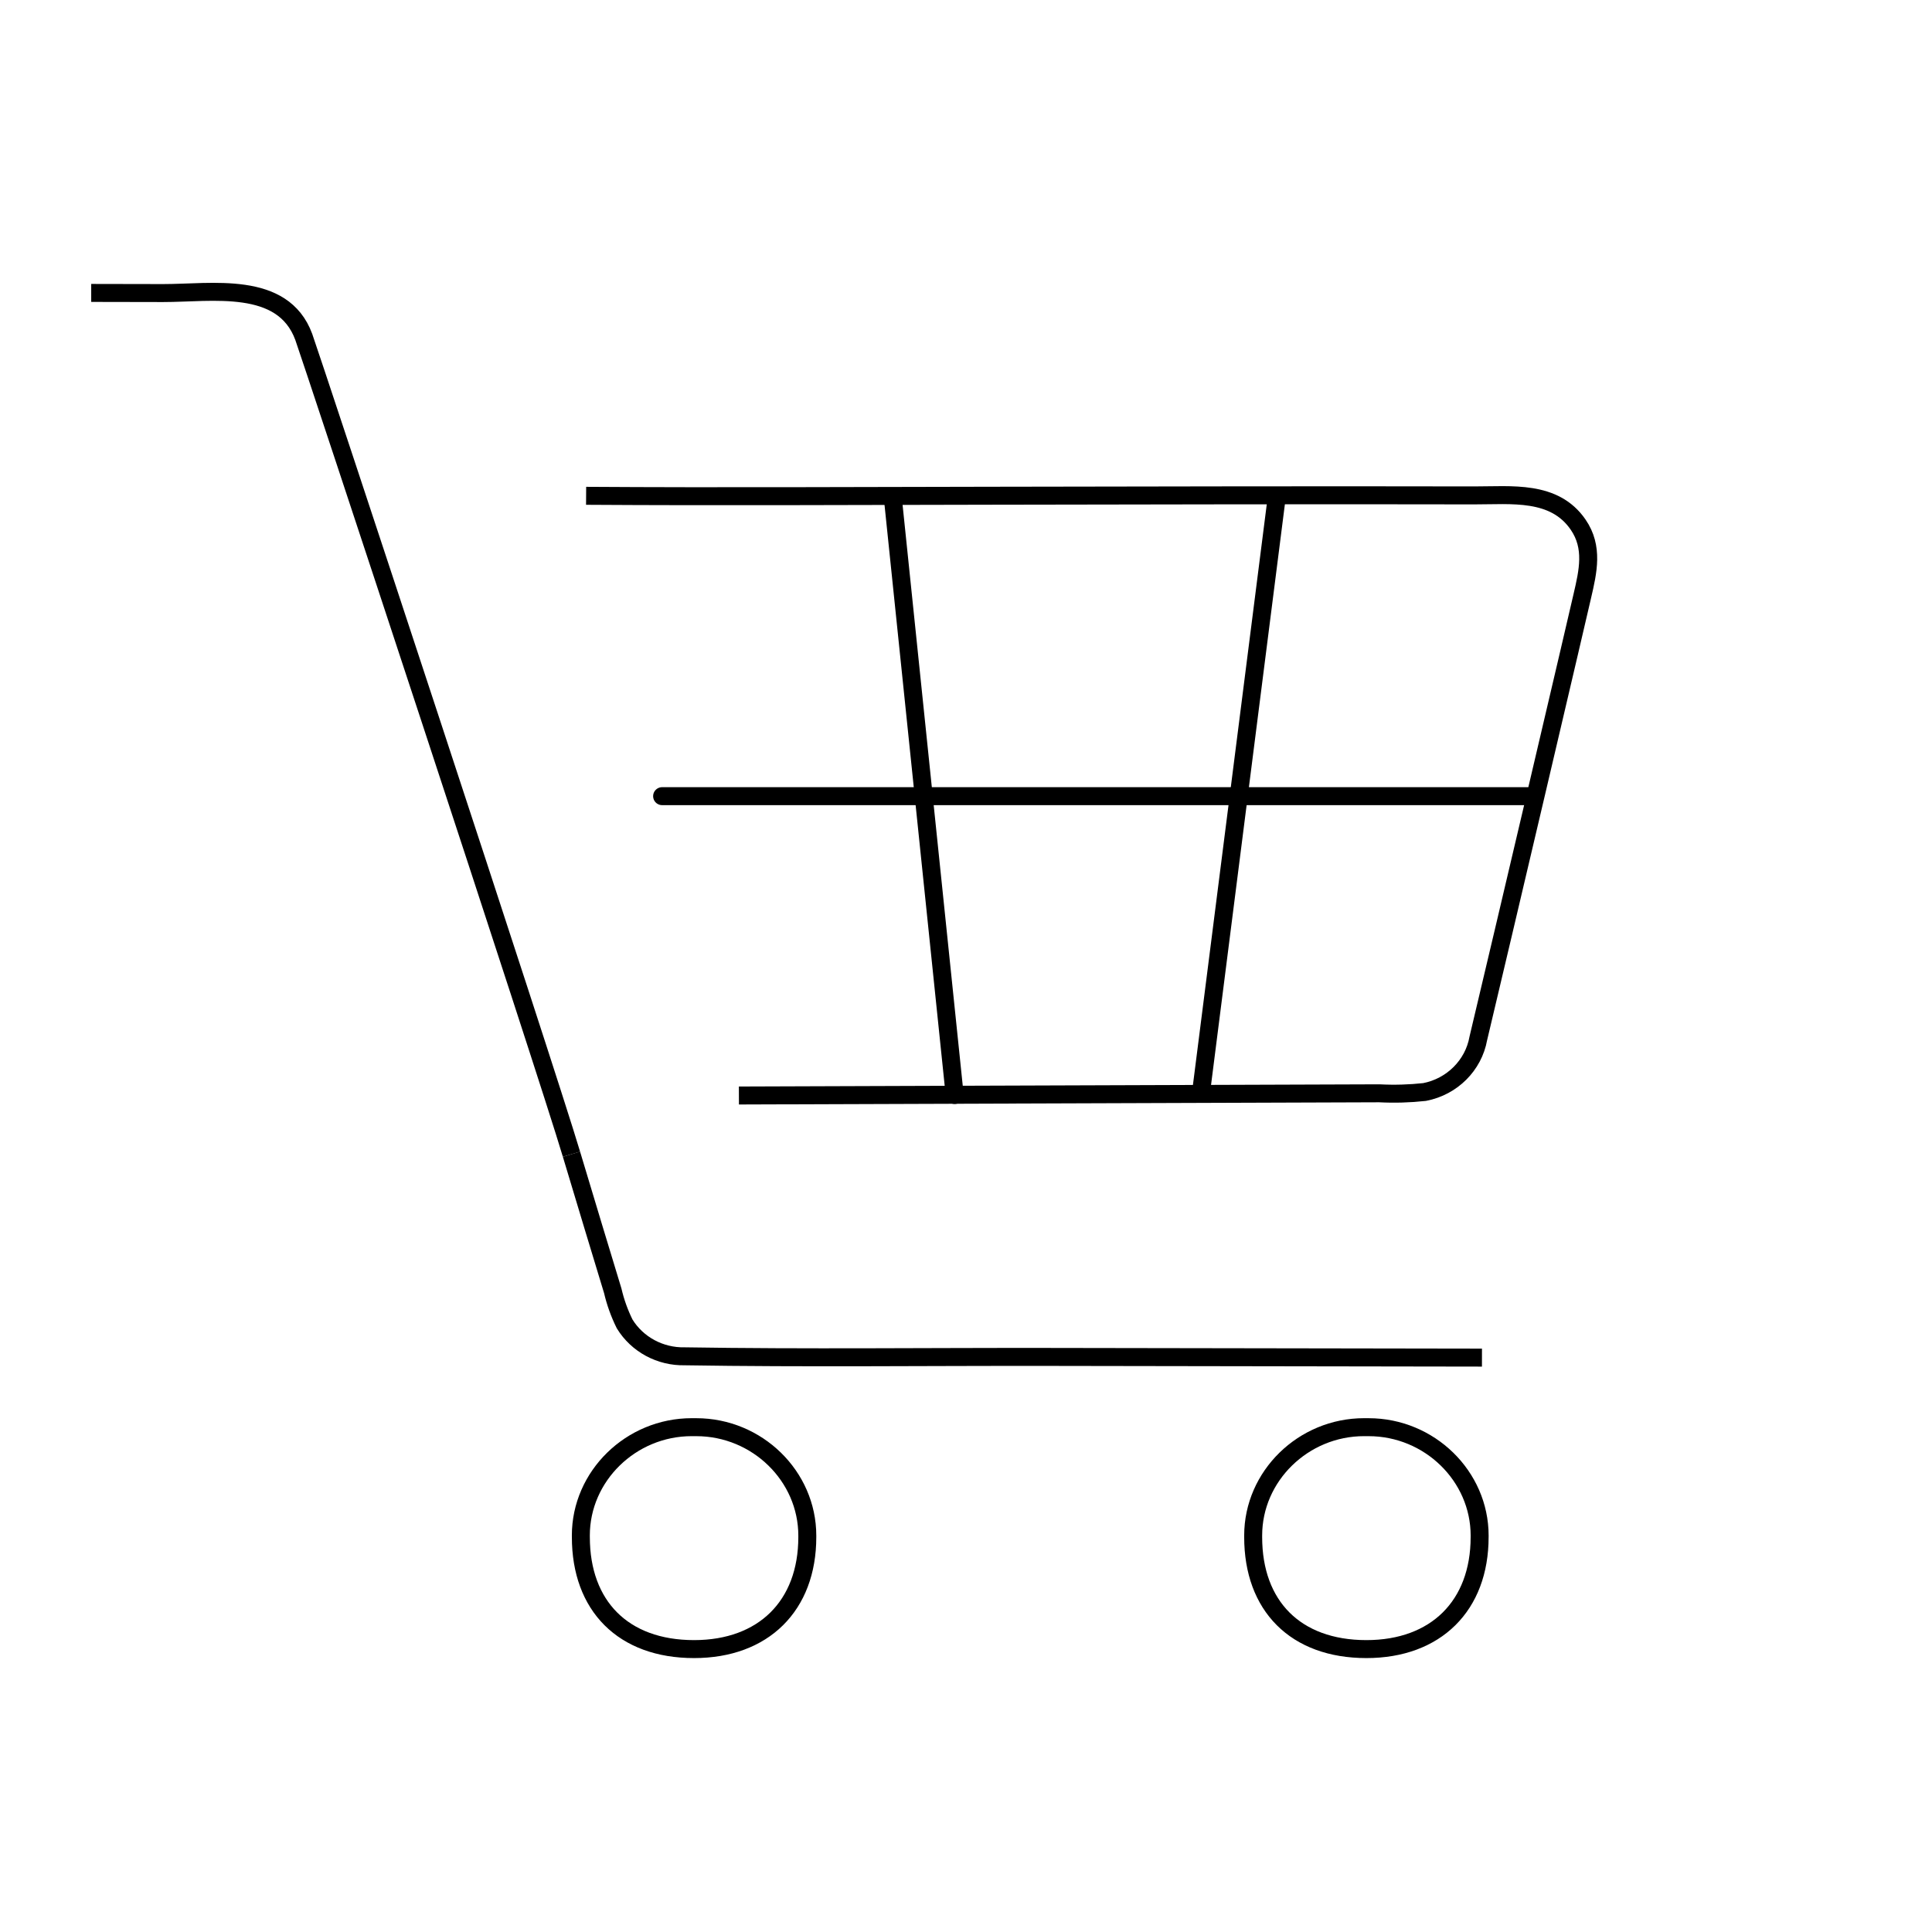
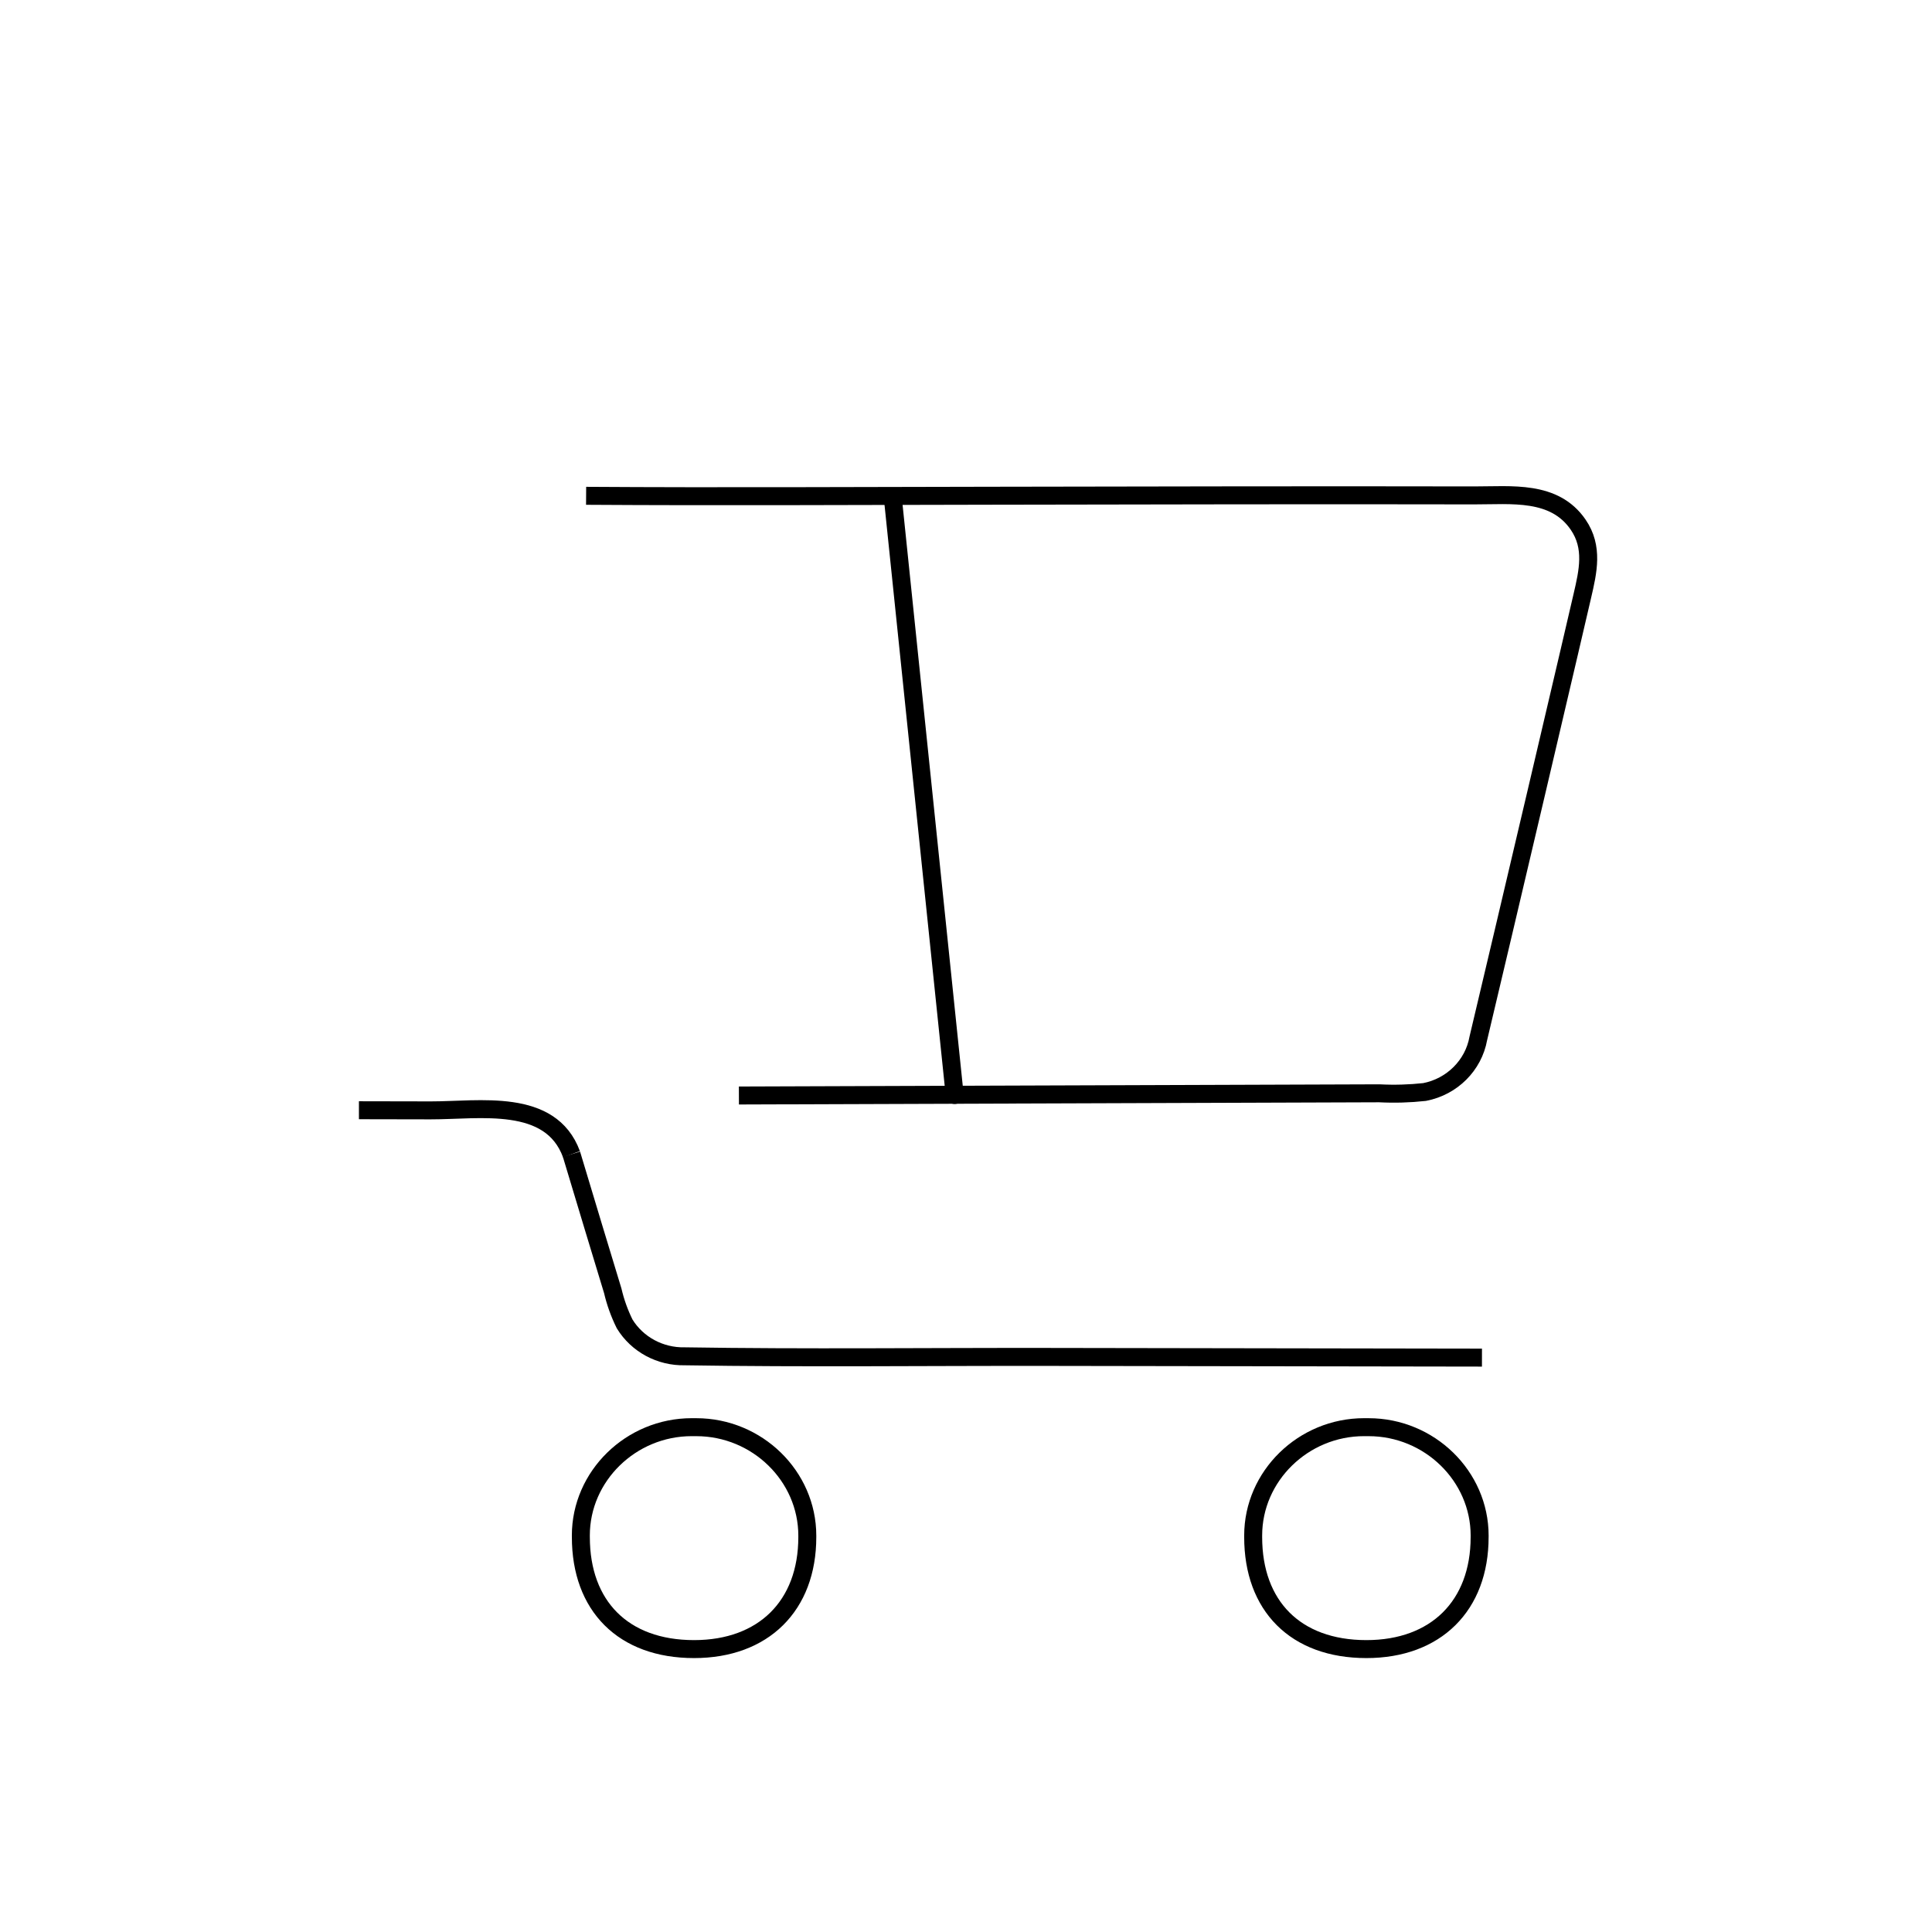
<svg xmlns="http://www.w3.org/2000/svg" width="100%" height="100%" viewBox="0 0 100 100" version="1.1" xml:space="preserve" style="fill-rule:evenodd;clip-rule:evenodd;stroke-linejoin:round;stroke-miterlimit:2;">
  <g>
    <g>
      <path d="M38.246,56.703c0,-0 14.165,-0.047 21.247,-0.073c3.967,-0.015 7.934,-0.029 11.901,-0.041c0.781,0.041 1.565,0.018 2.343,-0.067c1.421,-0.274 2.53,-1.379 2.78,-2.773c0.435,-1.83 0.867,-3.66 1.299,-5.49c1.137,-4.819 2.269,-9.639 3.397,-14.459c0.229,-0.983 0.458,-1.966 0.687,-2.95c0.295,-1.27 0.589,-2.524 -0.216,-3.695c-1.235,-1.799 -3.453,-1.509 -5.38,-1.513c-8.33,-0.018 -16.658,0.004 -24.988,0.017c-6.993,0.01 -13.986,0.049 -20.979,0.004" style="fill:none;fill-rule:nonzero;stroke:#000;stroke-width:0.93px;" />
      <path d="M46.214,25.784l3.2,30.893" style="fill:none;fill-rule:nonzero;stroke:#000;stroke-width:0.93px;stroke-linecap:round;stroke-miterlimit:1.5;" />
-       <path d="M66.086,25.712l-3.918,30.812" style="fill:none;fill-rule:nonzero;stroke:#000;stroke-width:0.93px;stroke-linecap:round;stroke-miterlimit:1.5;" />
-       <path d="M34.271,41.209l45.067,-0" style="fill:none;fill-rule:nonzero;stroke:#000;stroke-width:0.93px;stroke-linecap:round;stroke-miterlimit:1.5;" />
      <g>
        <path d="M35.926,73.871c0.038,-0 0.076,-0 0.114,-0c3.153,-0 5.746,2.533 5.746,5.613c0,0.025 -0,0.051 -0,0.077c-0,3.552 -2.267,5.796 -5.861,5.796c-3.677,0 -5.86,-2.244 -5.86,-5.796c-0.001,-0.027 -0.001,-0.055 -0.001,-0.083c-0,-3.076 2.592,-5.608 5.741,-5.608c0.041,-0 0.08,0.001 0.121,0.001Z" style="fill:none;fill-rule:nonzero;stroke:#000;stroke-width:0.93px;" />
        <path d="M70.725,73.871c0.038,-0 0.076,-0 0.115,-0c3.152,-0 5.746,2.533 5.746,5.613c-0,0.025 -0.001,0.051 -0.001,0.077c0,3.552 -2.266,5.796 -5.86,5.796c-3.678,0 -5.861,-2.244 -5.861,-5.796c-0,-0.027 -0,-0.055 -0,-0.083c-0,-3.076 2.592,-5.608 5.741,-5.608c0.04,-0 0.08,0.001 0.12,0.001Z" style="fill:none;fill-rule:nonzero;stroke:#000;stroke-width:0.93px;" />
        <path d="M29.579,59.741c0.378,1.258 1.136,3.772 1.136,3.772c-0,0 0.665,2.198 1.001,3.298c0.138,0.592 0.344,1.166 0.614,1.712c0.651,1.065 1.842,1.707 3.112,1.679c6.257,0.1 12.522,0.022 18.783,0.032l22.481,0.036" style="fill:none;fill-rule:nonzero;stroke:#000;stroke-width:0.93px;" />
-         <path d="M29.579,59.741c-1.308,-4.401 -13.517,-41.38 -13.857,-42.304c-1.083,-2.938 -4.758,-2.264 -7.289,-2.268c-1.239,-0.005 -2.476,-0.007 -3.712,-0.007" style="fill:none;fill-rule:nonzero;stroke:#000;stroke-width:0.93px;" />
+         <path d="M29.579,59.741c-1.083,-2.938 -4.758,-2.264 -7.289,-2.268c-1.239,-0.005 -2.476,-0.007 -3.712,-0.007" style="fill:none;fill-rule:nonzero;stroke:#000;stroke-width:0.93px;" />
      </g>
    </g>
  </g>
</svg>